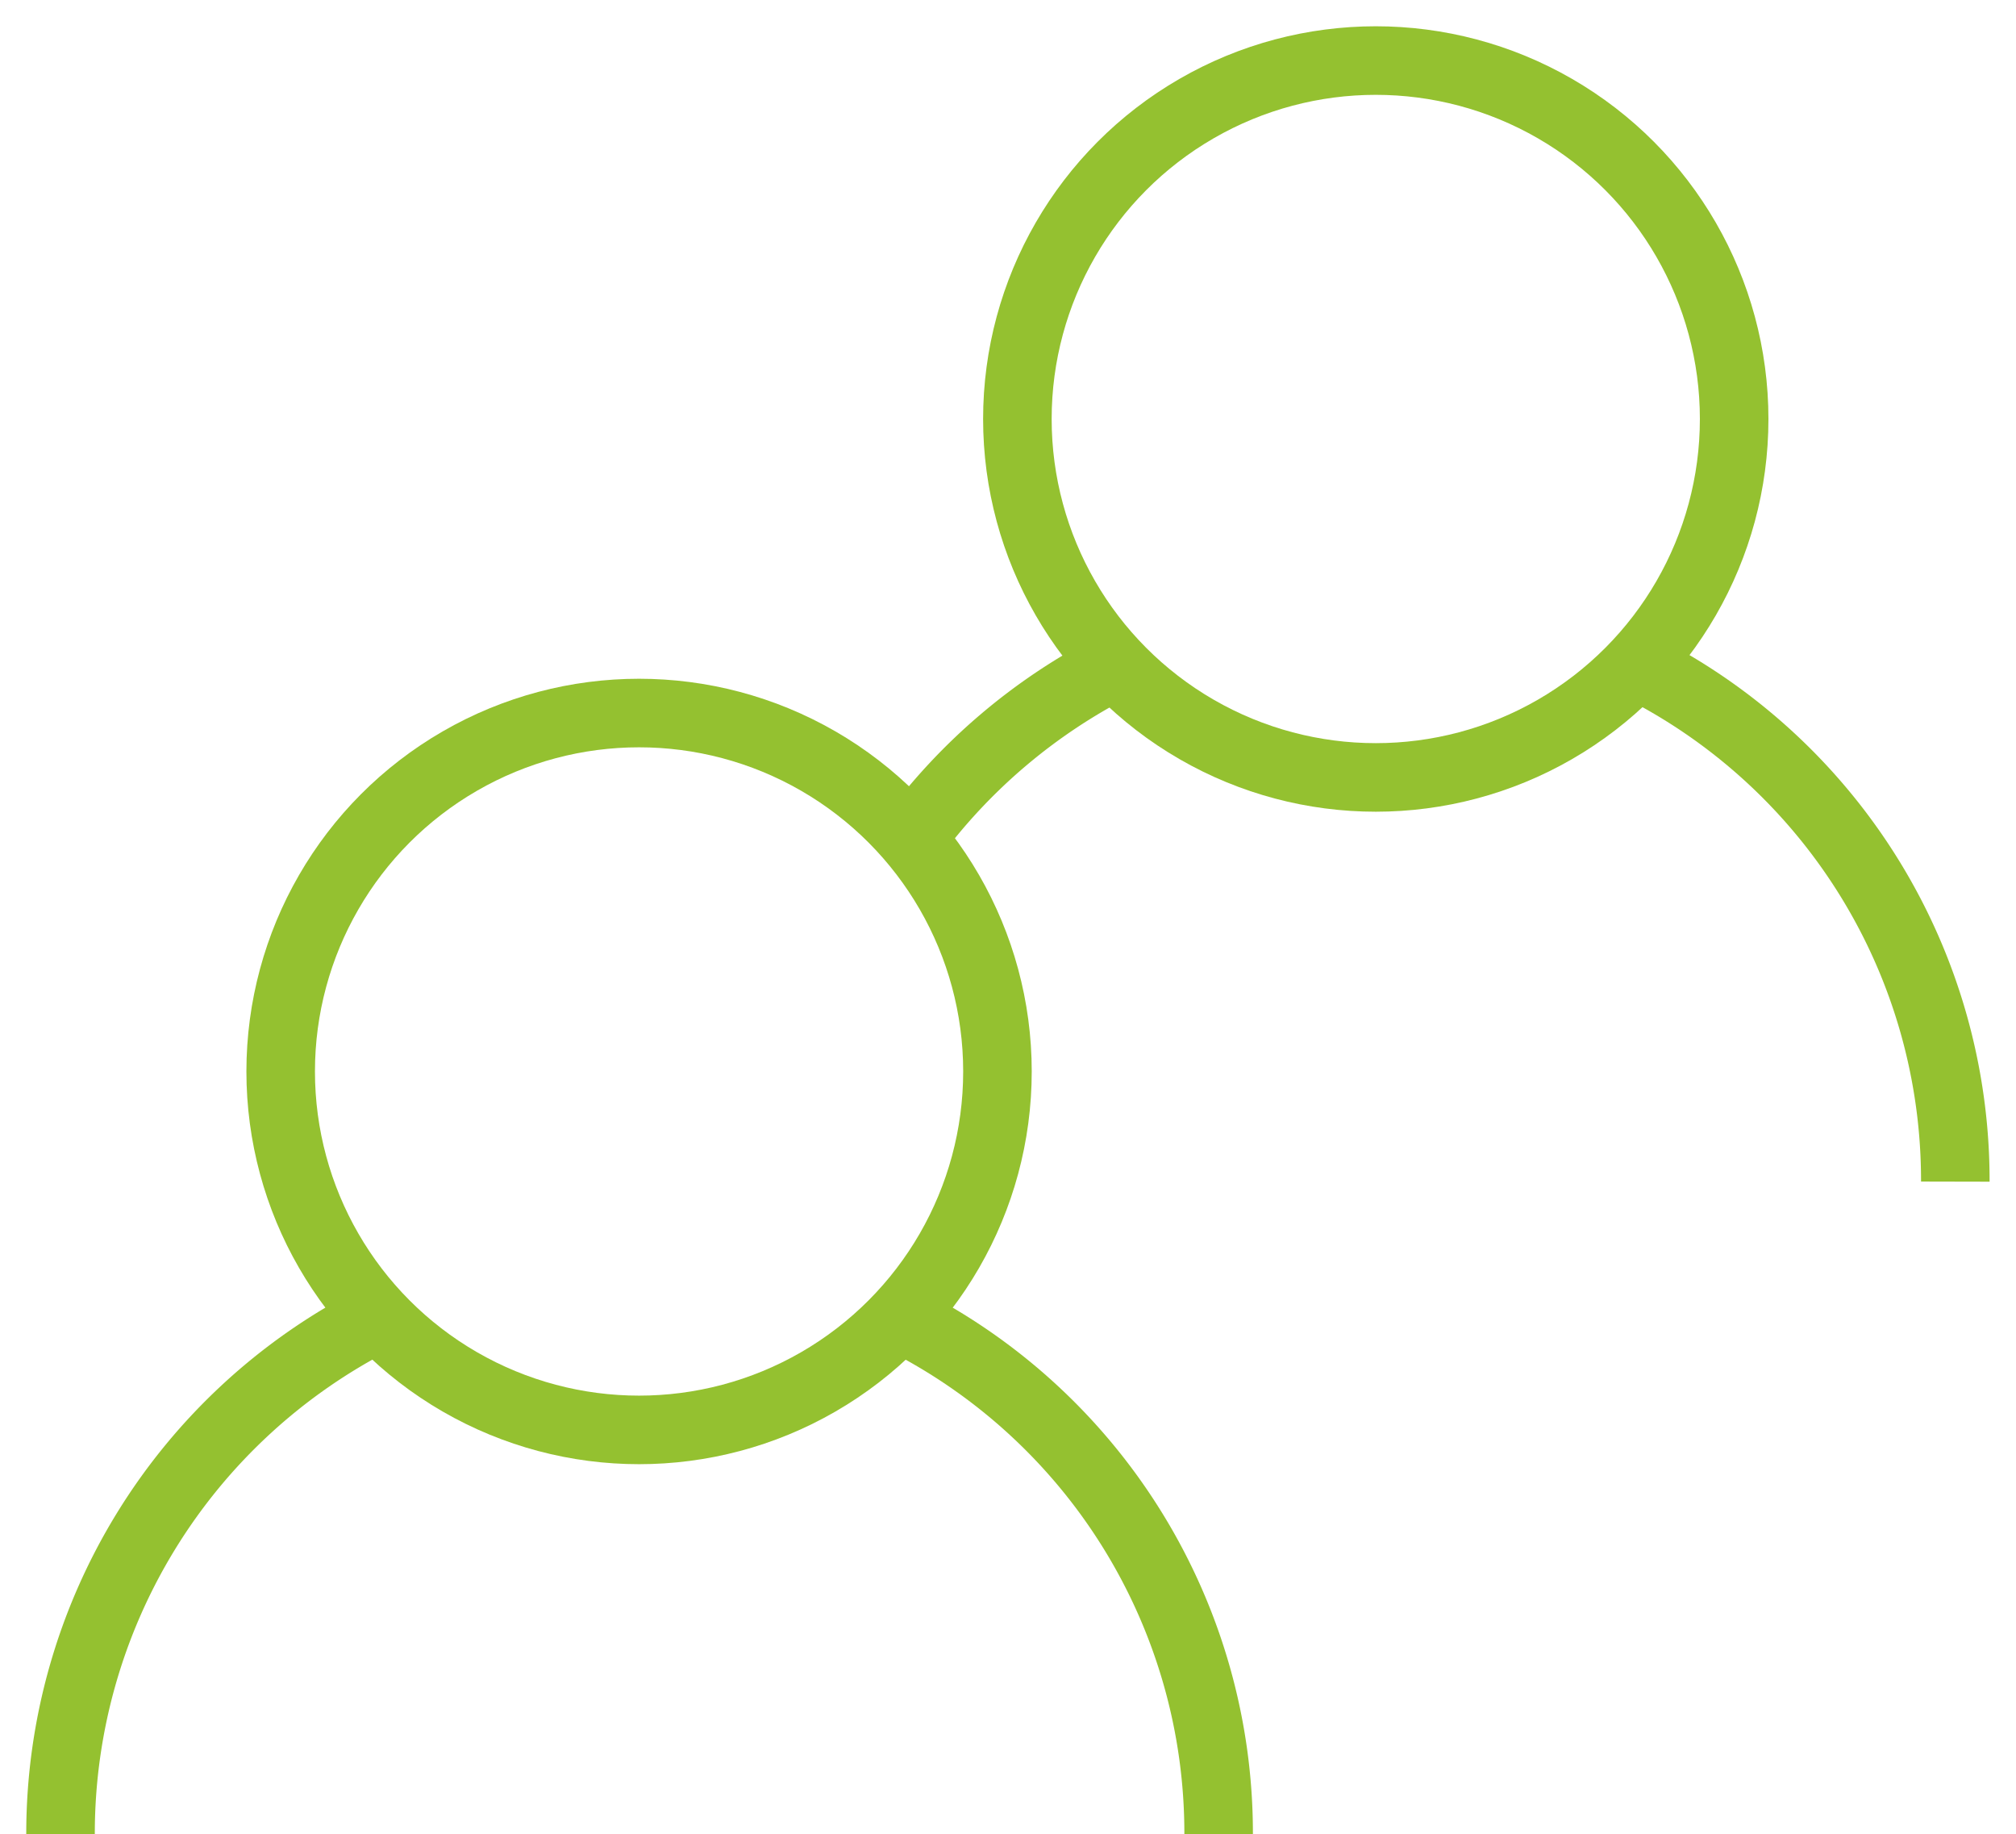
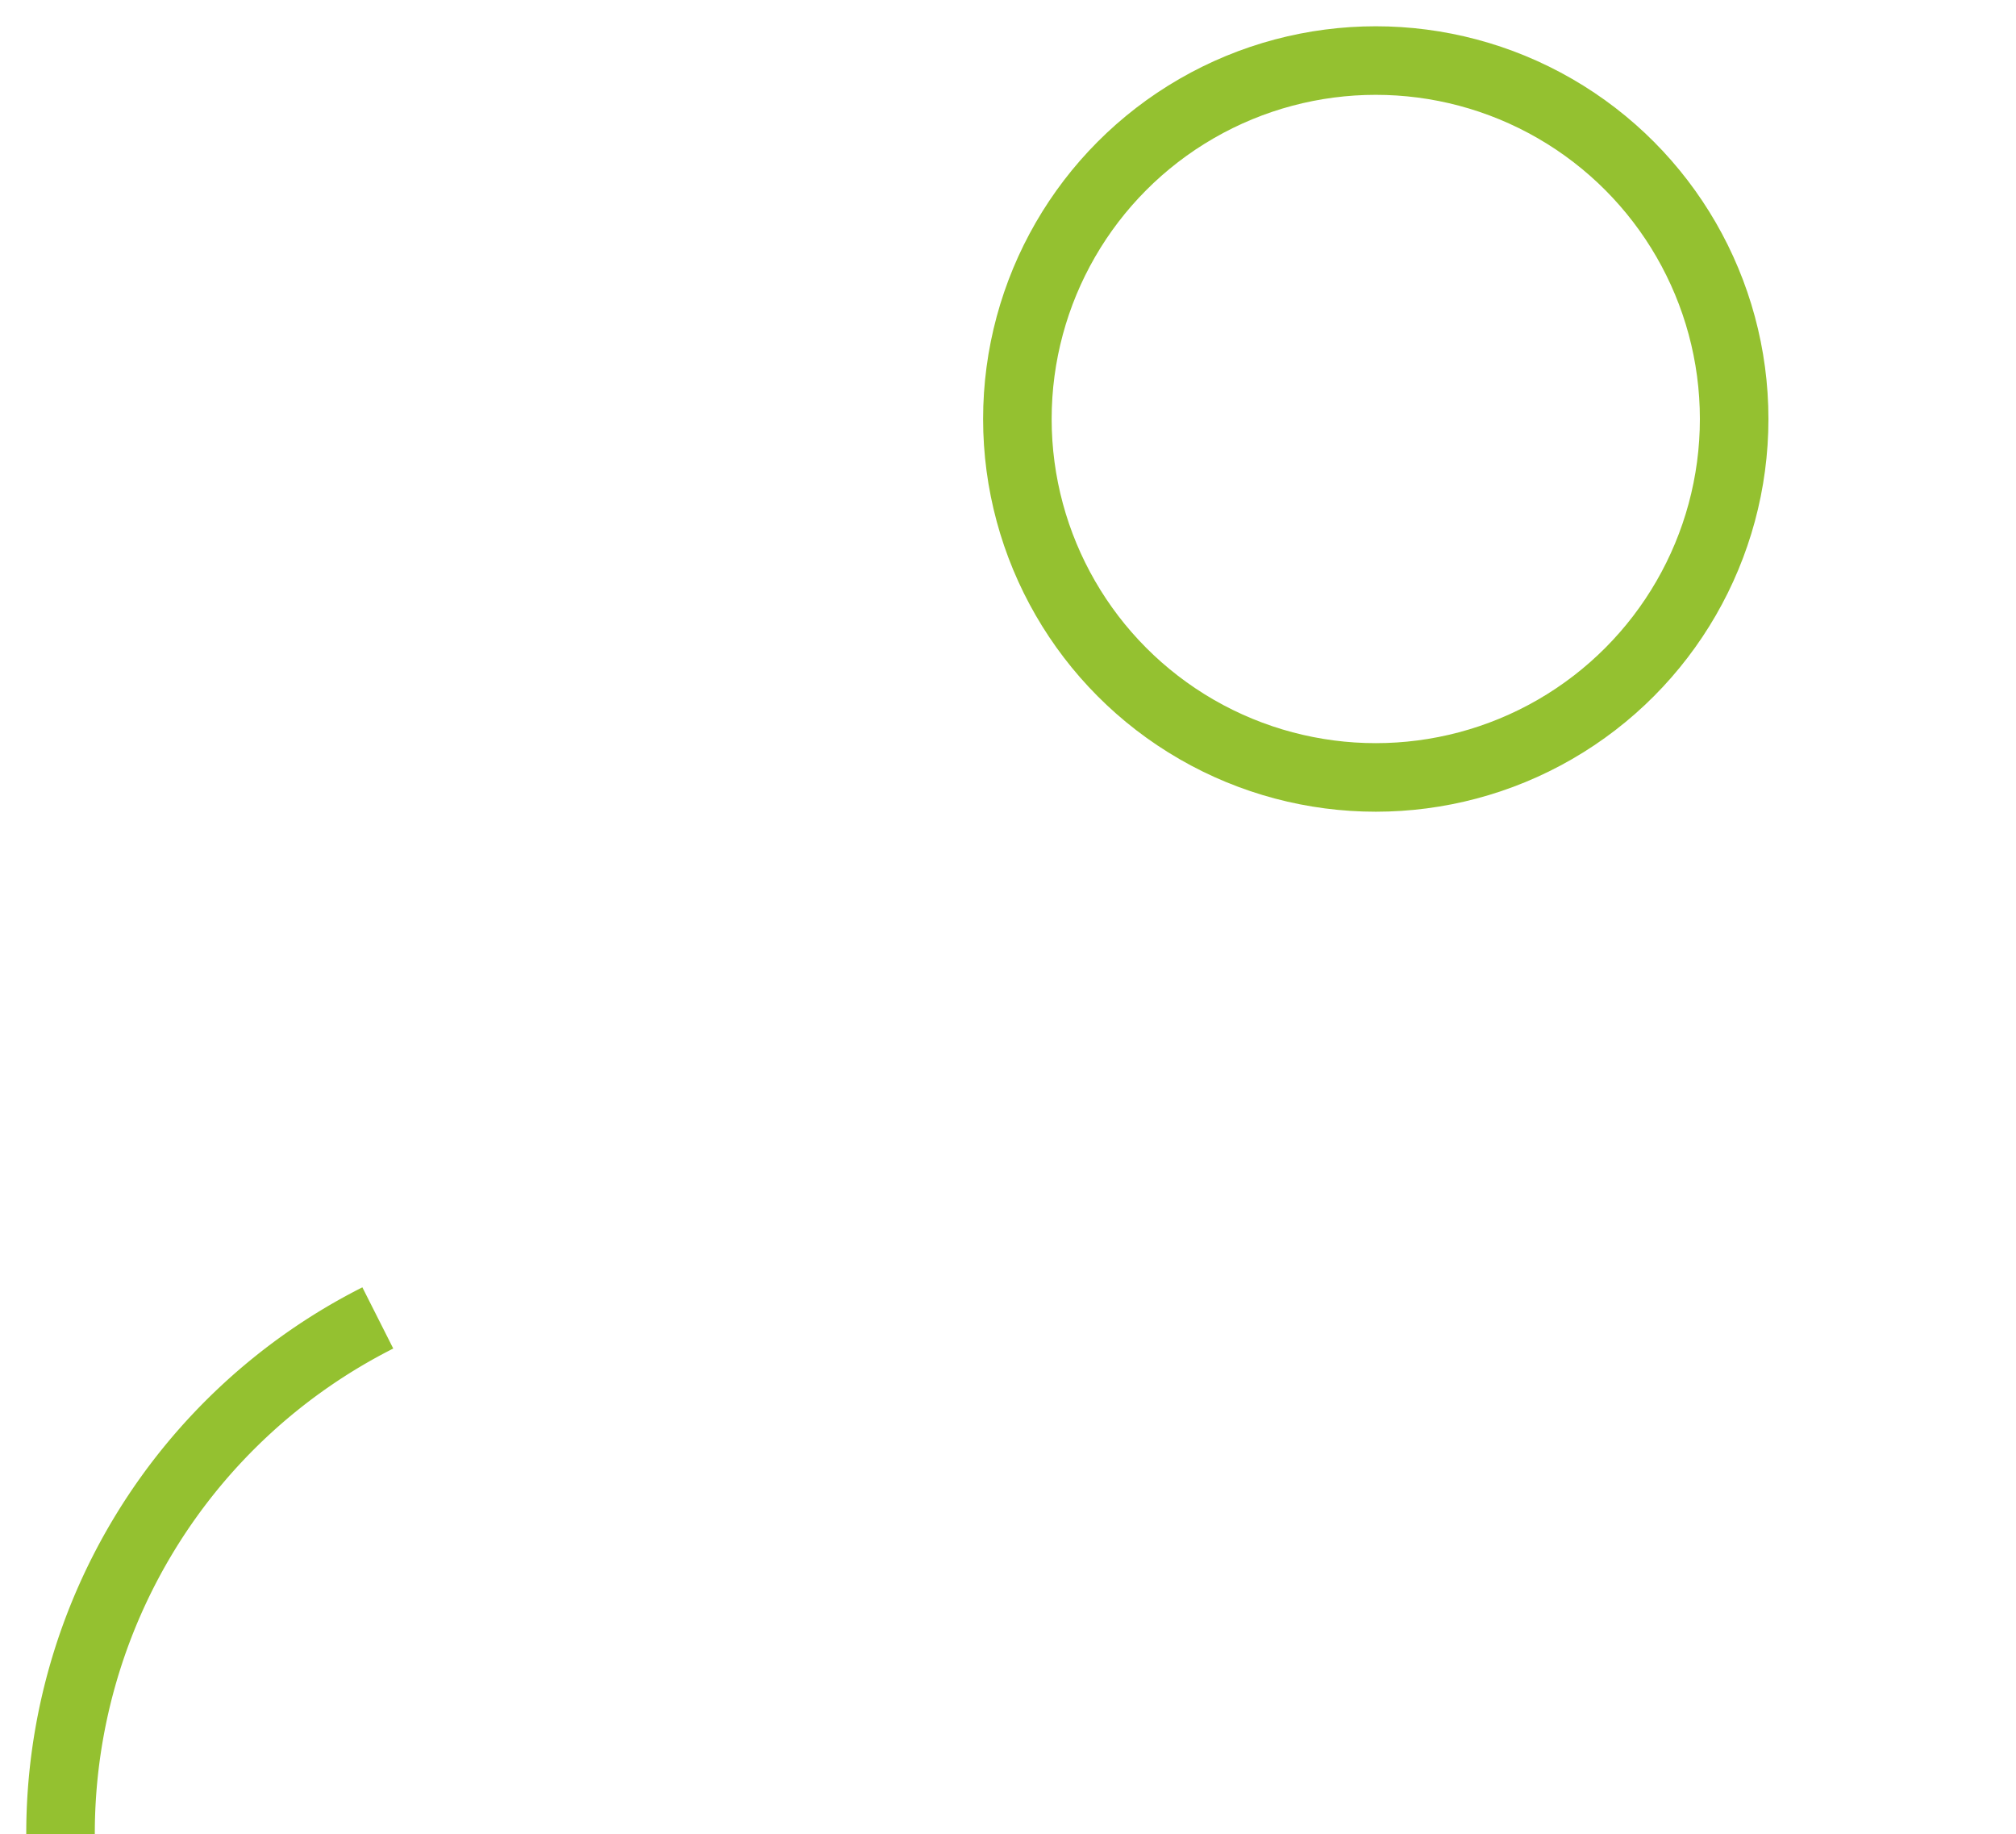
<svg xmlns="http://www.w3.org/2000/svg" width="88.231" height="80.263" viewBox="0 0 88.231 80.263">
  <defs>
    <clipPath id="clip-path">
      <rect id="Rectangle_295" data-name="Rectangle 295" width="88.231" height="80.263" fill="none" stroke="#707070" stroke-width="3" />
    </clipPath>
  </defs>
  <g id="Group_452" data-name="Group 452" transform="translate(0)">
    <g id="Group_451" data-name="Group 451" transform="translate(0 0)" clip-path="url(#clip-path)">
-       <ellipse id="Ellipse_38" data-name="Ellipse 38" cx="15.685" cy="15.685" rx="15.685" ry="15.685" transform="translate(12.284 31.202)" fill="none" stroke="#94c130" stroke-miterlimit="10" stroke-width="3" />
-       <path id="Path_763" data-name="Path 763" d="M6.154,9.012A25.188,25.188,0,0,1,20.105,31.6" transform="translate(33.229 48.66)" fill="none" stroke="#94c130" stroke-miterlimit="10" stroke-width="3" />
      <path id="Path_764" data-name="Path 764" d="M.414,31.6A25.276,25.276,0,0,1,14.3,9.012" transform="translate(2.235 48.66)" fill="none" stroke="#94c130" stroke-miterlimit="10" stroke-width="3" />
      <ellipse id="Ellipse_39" data-name="Ellipse 39" cx="15.685" cy="15.685" rx="15.685" ry="15.685" transform="translate(44.526 2.65)" fill="none" stroke="#94c130" stroke-miterlimit="10" stroke-width="3" />
-       <path id="Path_765" data-name="Path 765" d="M11.193,4.55A25.182,25.182,0,0,1,25.138,27.14" transform="translate(60.437 24.567)" fill="none" stroke="#94c130" stroke-miterlimit="10" stroke-width="3" />
-       <path id="Path_766" data-name="Path 766" d="M15.13,4.552a25.394,25.394,0,0,0-8.9,7.551" transform="translate(33.666 24.578)" fill="none" stroke="#94c130" stroke-miterlimit="10" stroke-width="3" />
    </g>
  </g>
</svg>